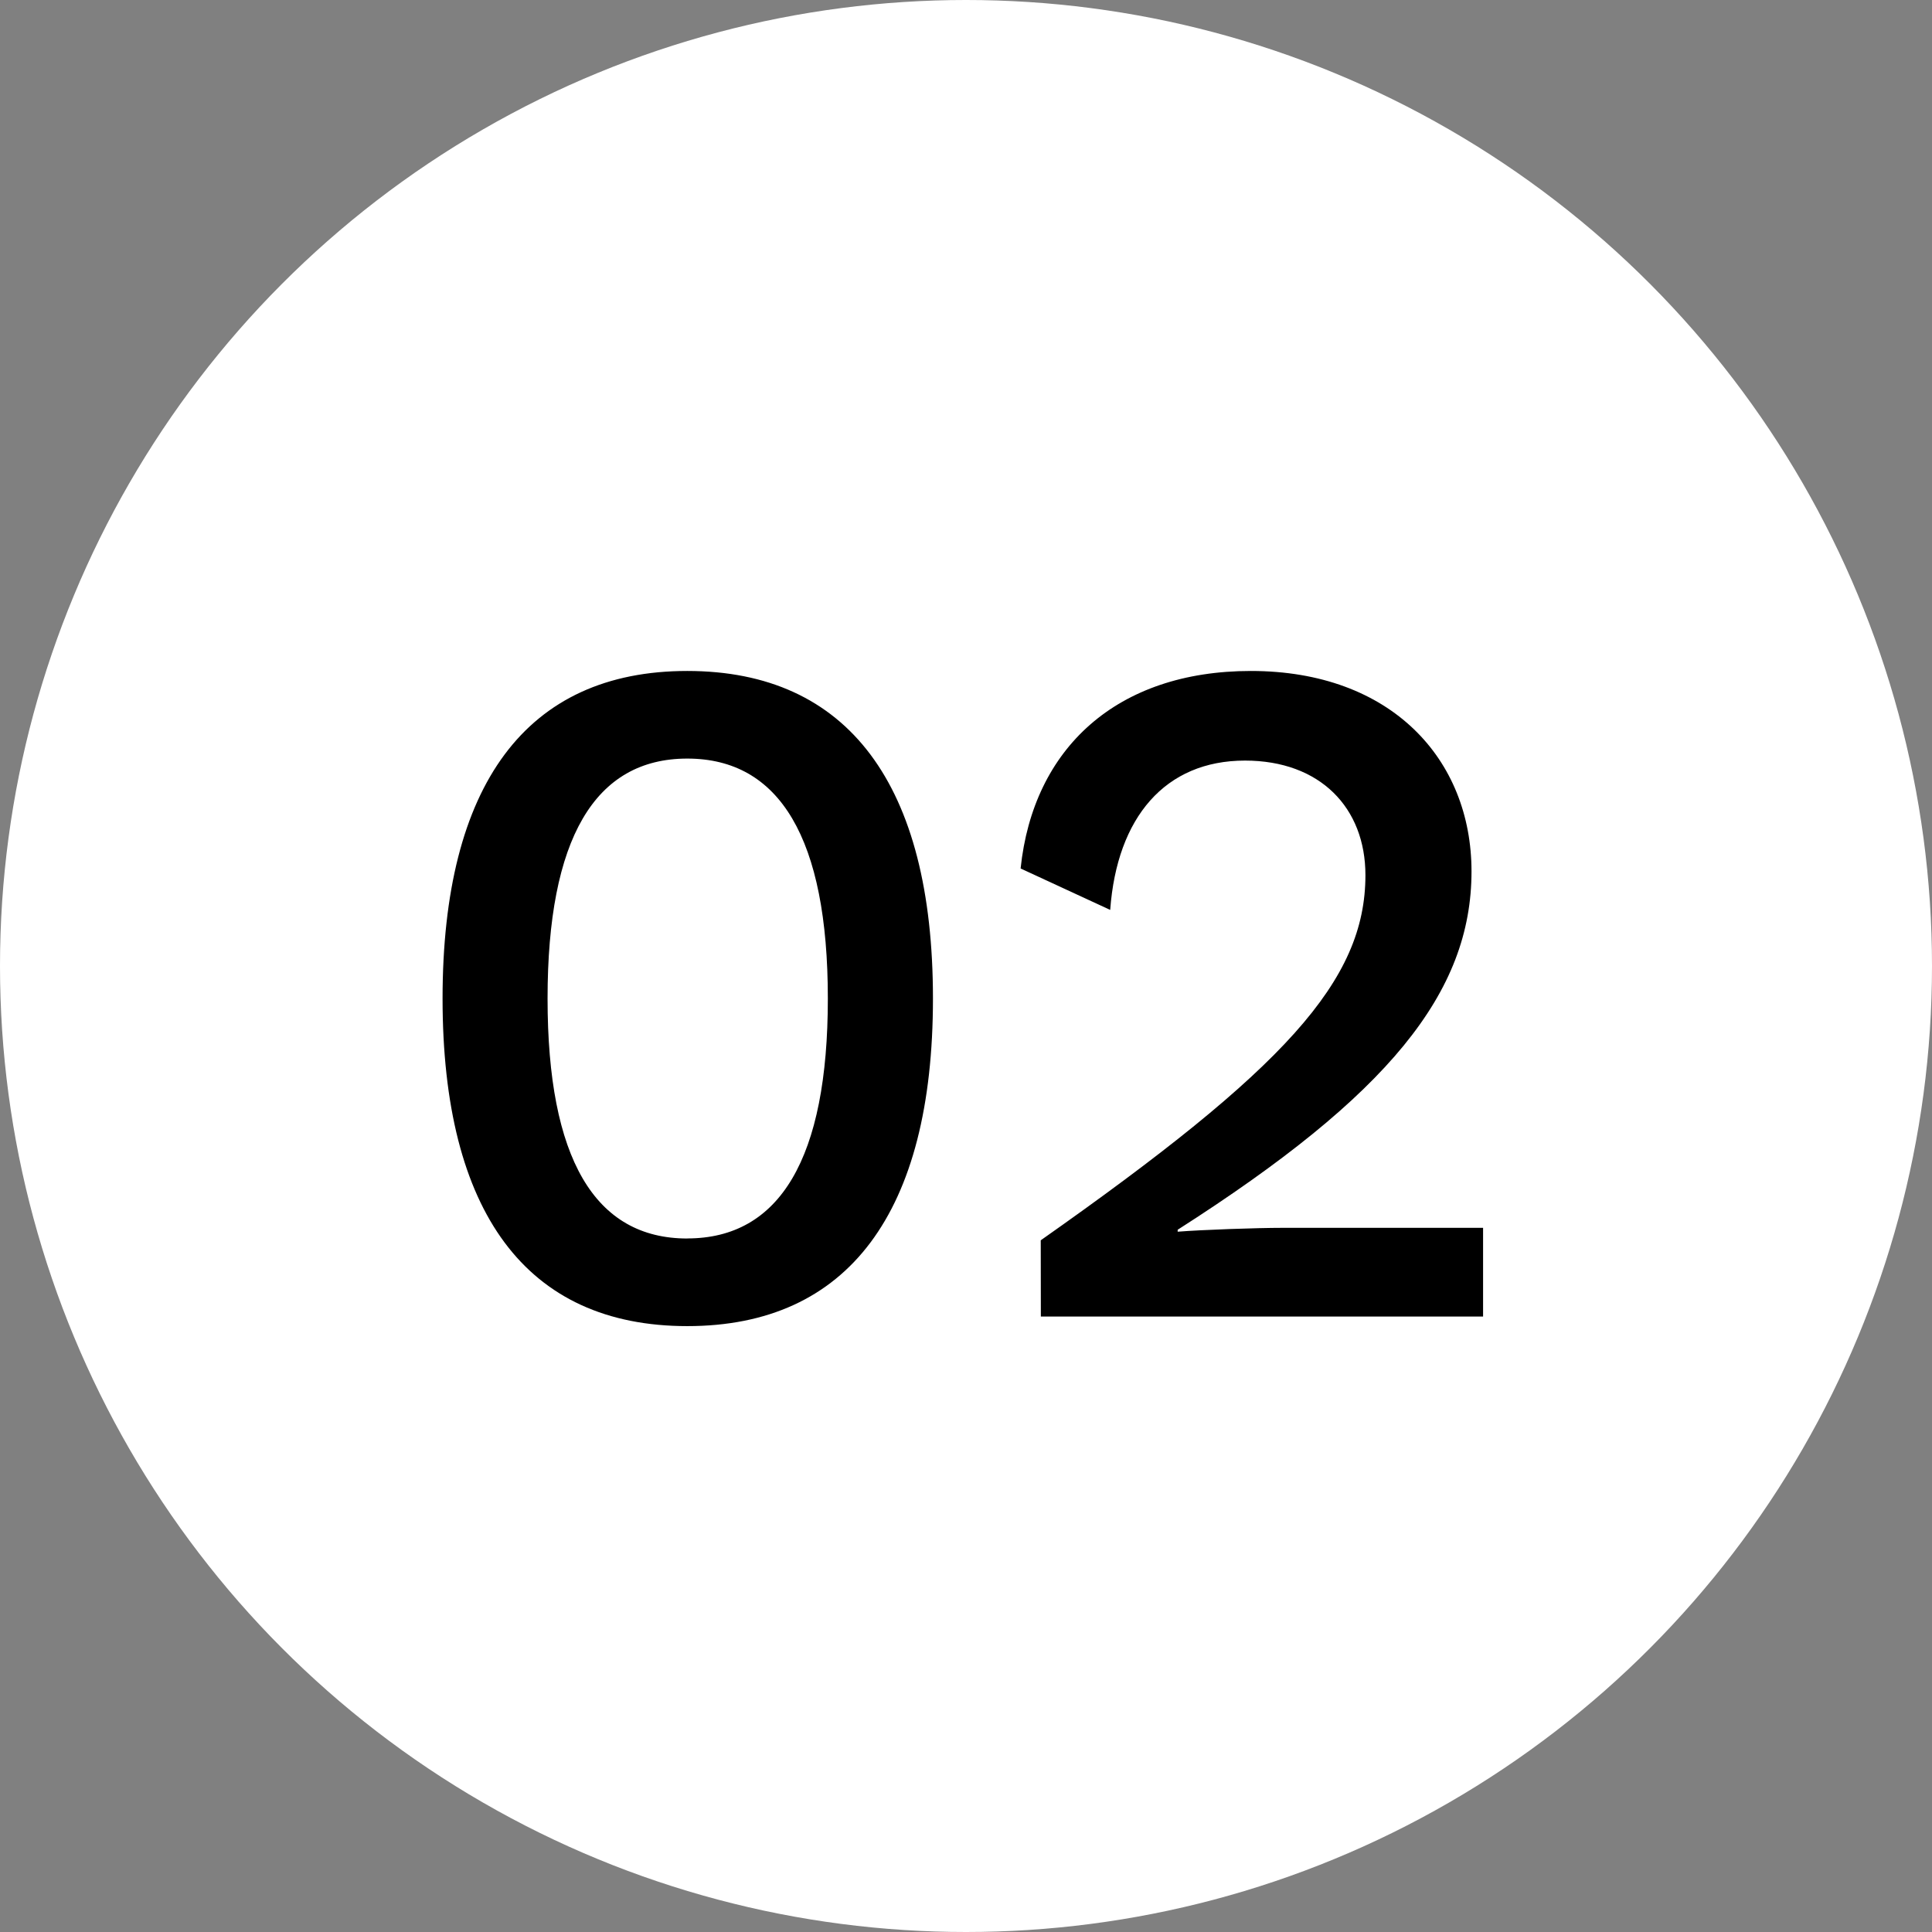
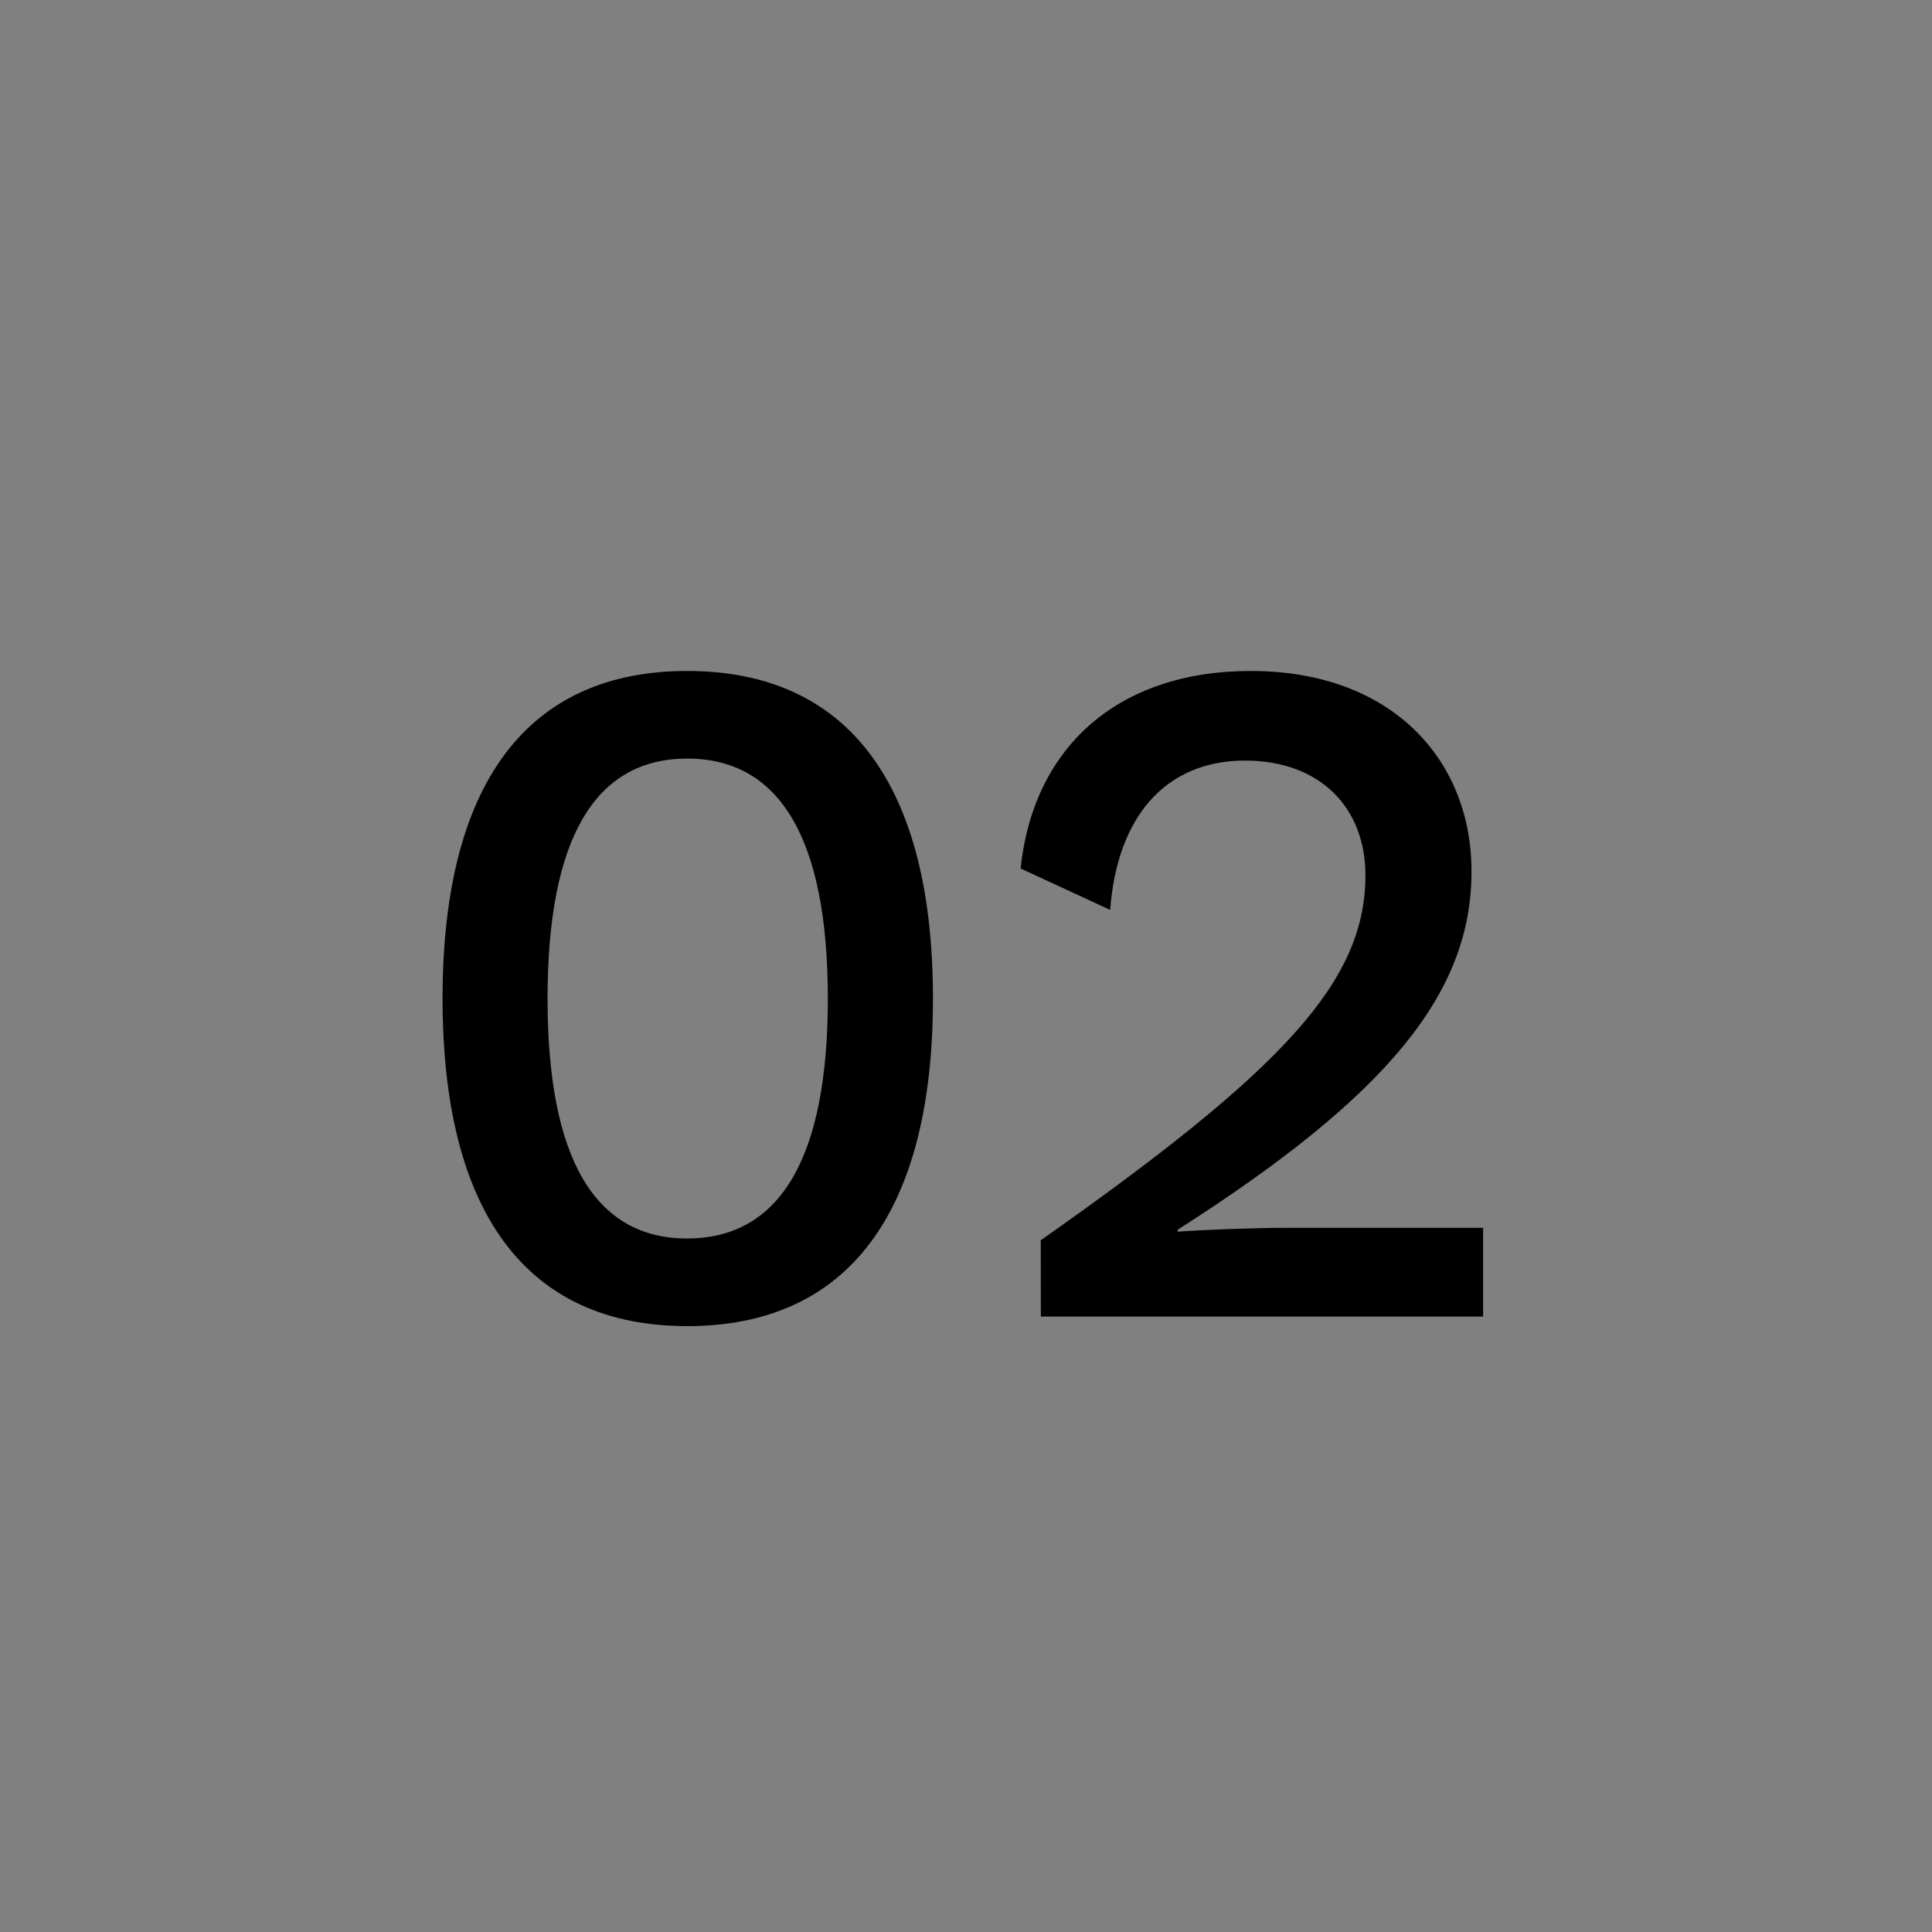
<svg xmlns="http://www.w3.org/2000/svg" width="86" height="86" viewBox="0 0 86 86">
  <rect x="0" y="0" width="86" height="86" fill="#808080" stroke="none" />
  <g id="Group_785" data-name="Group 785" transform="translate(-0.284)">
    <g id="Group_783" data-name="Group 783" transform="translate(0 0)">
-       <circle id="Ellipse_30" data-name="Ellipse 30" cx="43" cy="43" r="43" transform="translate(0.284 0)" fill="#fff" />
-     </g>
+       </g>
    <path id="Path_702" data-name="Path 702" d="M21.443,42.663c7.162,0,10.936-5.061,10.936-14.581S28.605,13.5,21.443,13.5,10.55,18.561,10.55,28.081,14.281,42.663,21.443,42.663Zm0-3.9c-4.117,0-6.219-3.56-6.219-10.679S17.326,17.4,21.443,17.4,27.7,20.962,27.7,28.081,25.56,38.76,21.443,38.76Zm15.739,3.474H56.867V38.288h-8.92c-1.158,0-3.6.086-4.675.172v-.086c9.392-6,13.08-10.55,13.08-15.954,0-4.975-3.56-8.92-9.821-8.92-5.961,0-9.692,3.431-10.25,8.792l3.988,1.844c.3-4.117,2.445-6.647,6-6.647,3.345,0,5.361,2.1,5.361,5.1,0,4.718-3.6,8.62-14.453,16.254Z" transform="translate(9.434 16.367)" stroke="rgba(0,0,0,0)" stroke-width="1" />
  </g>
</svg>